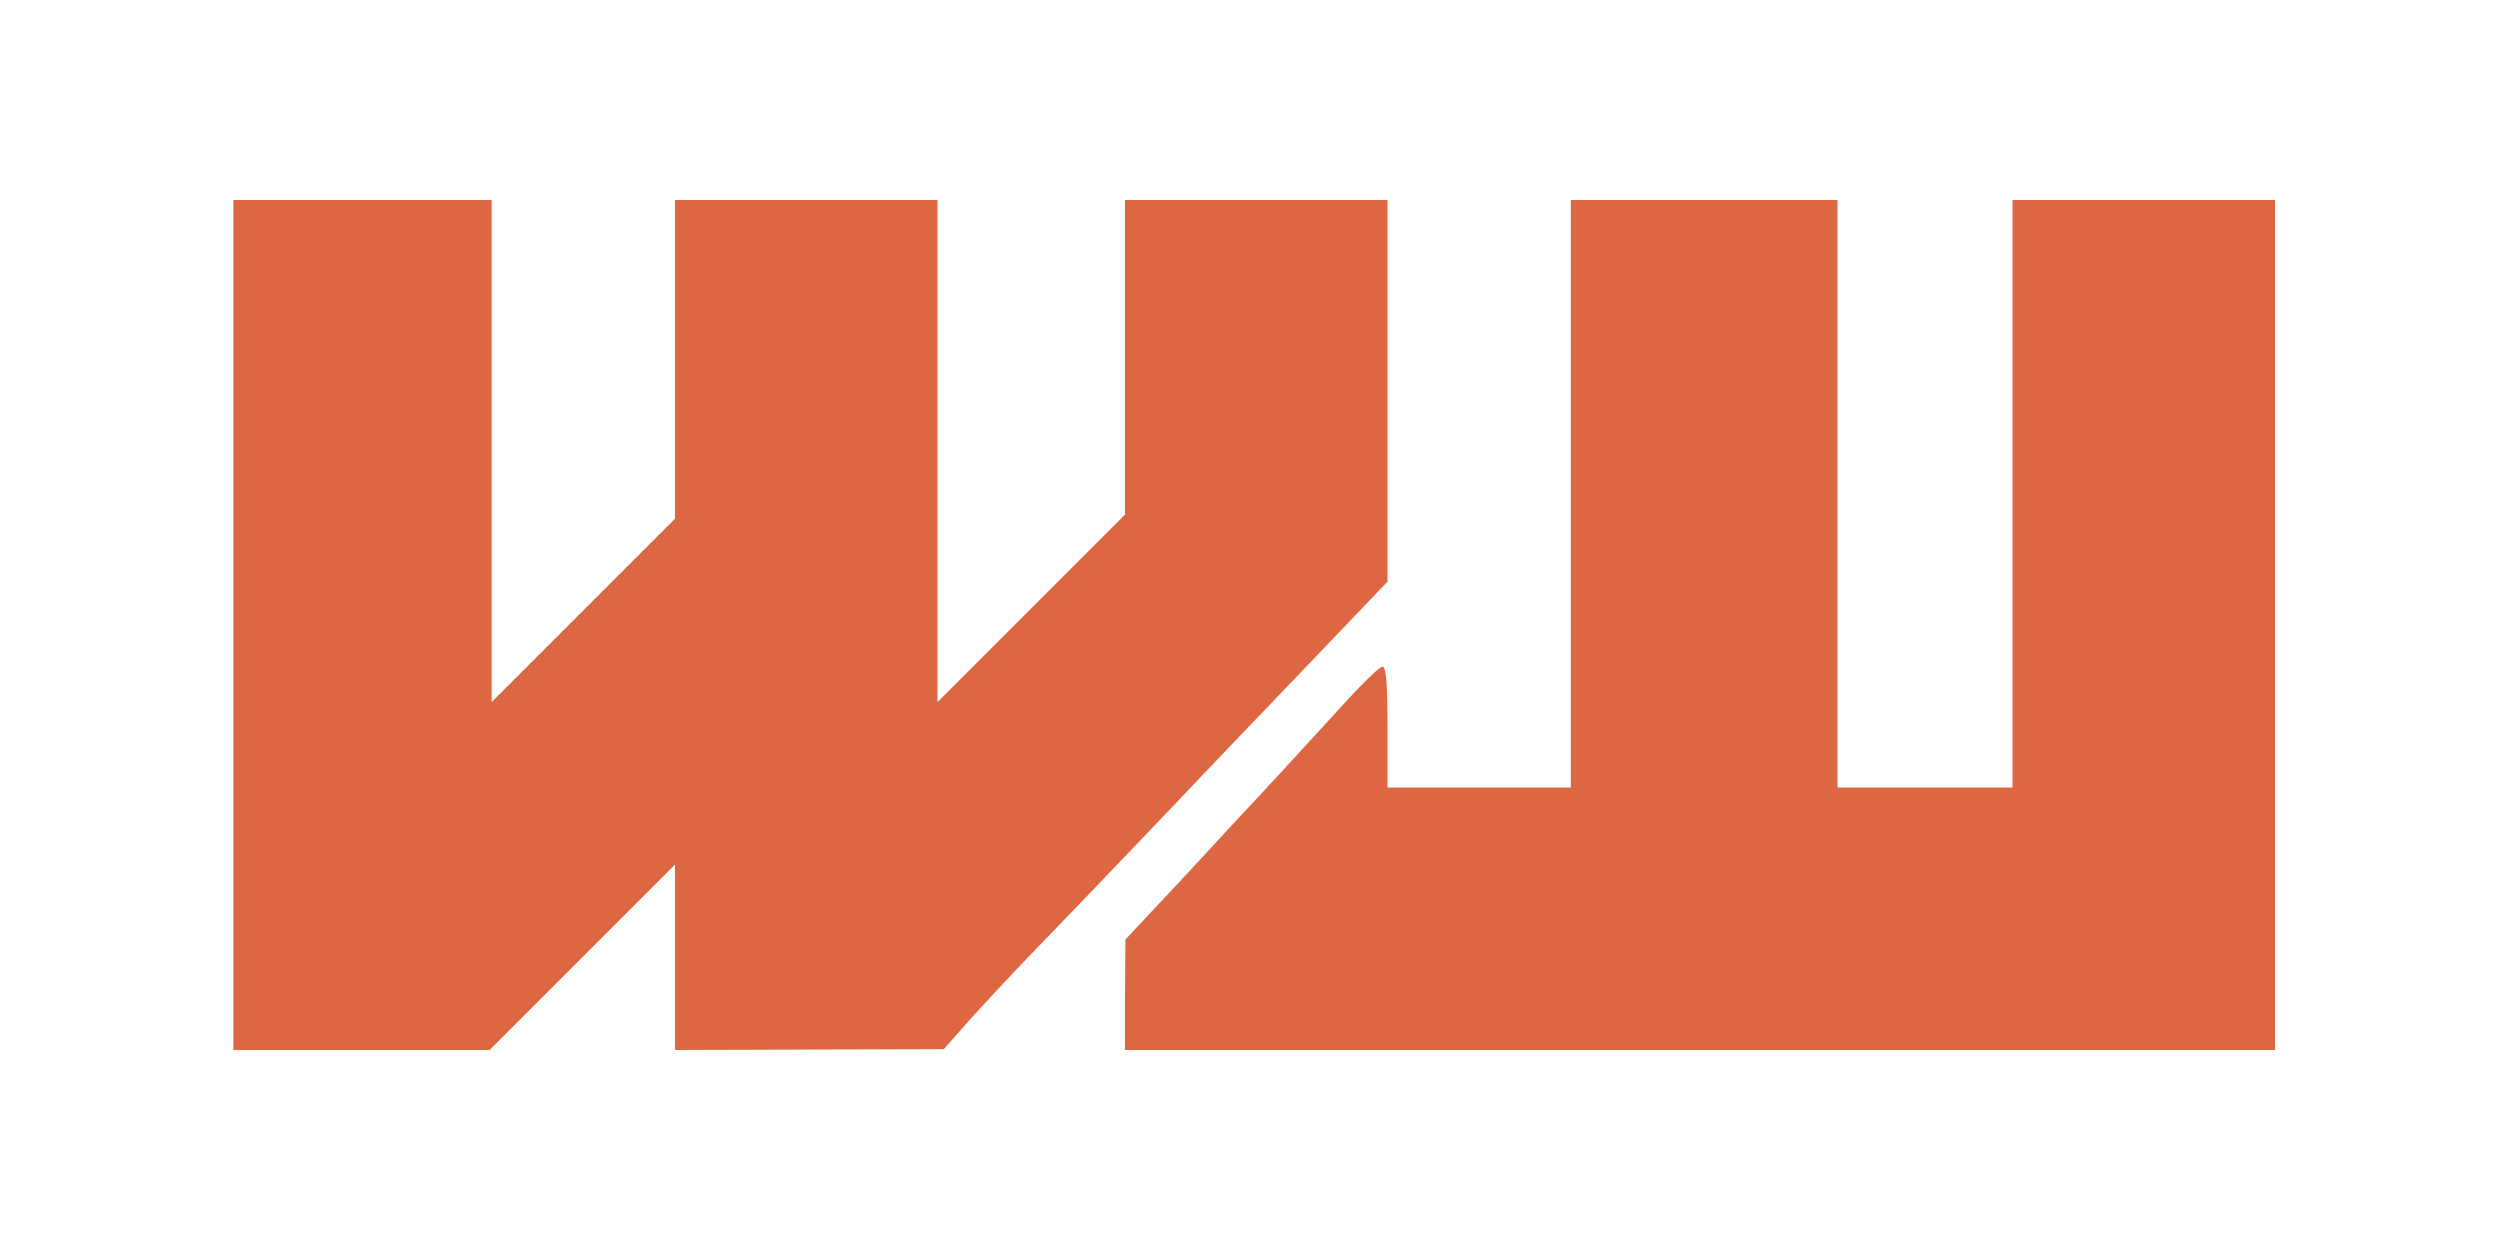
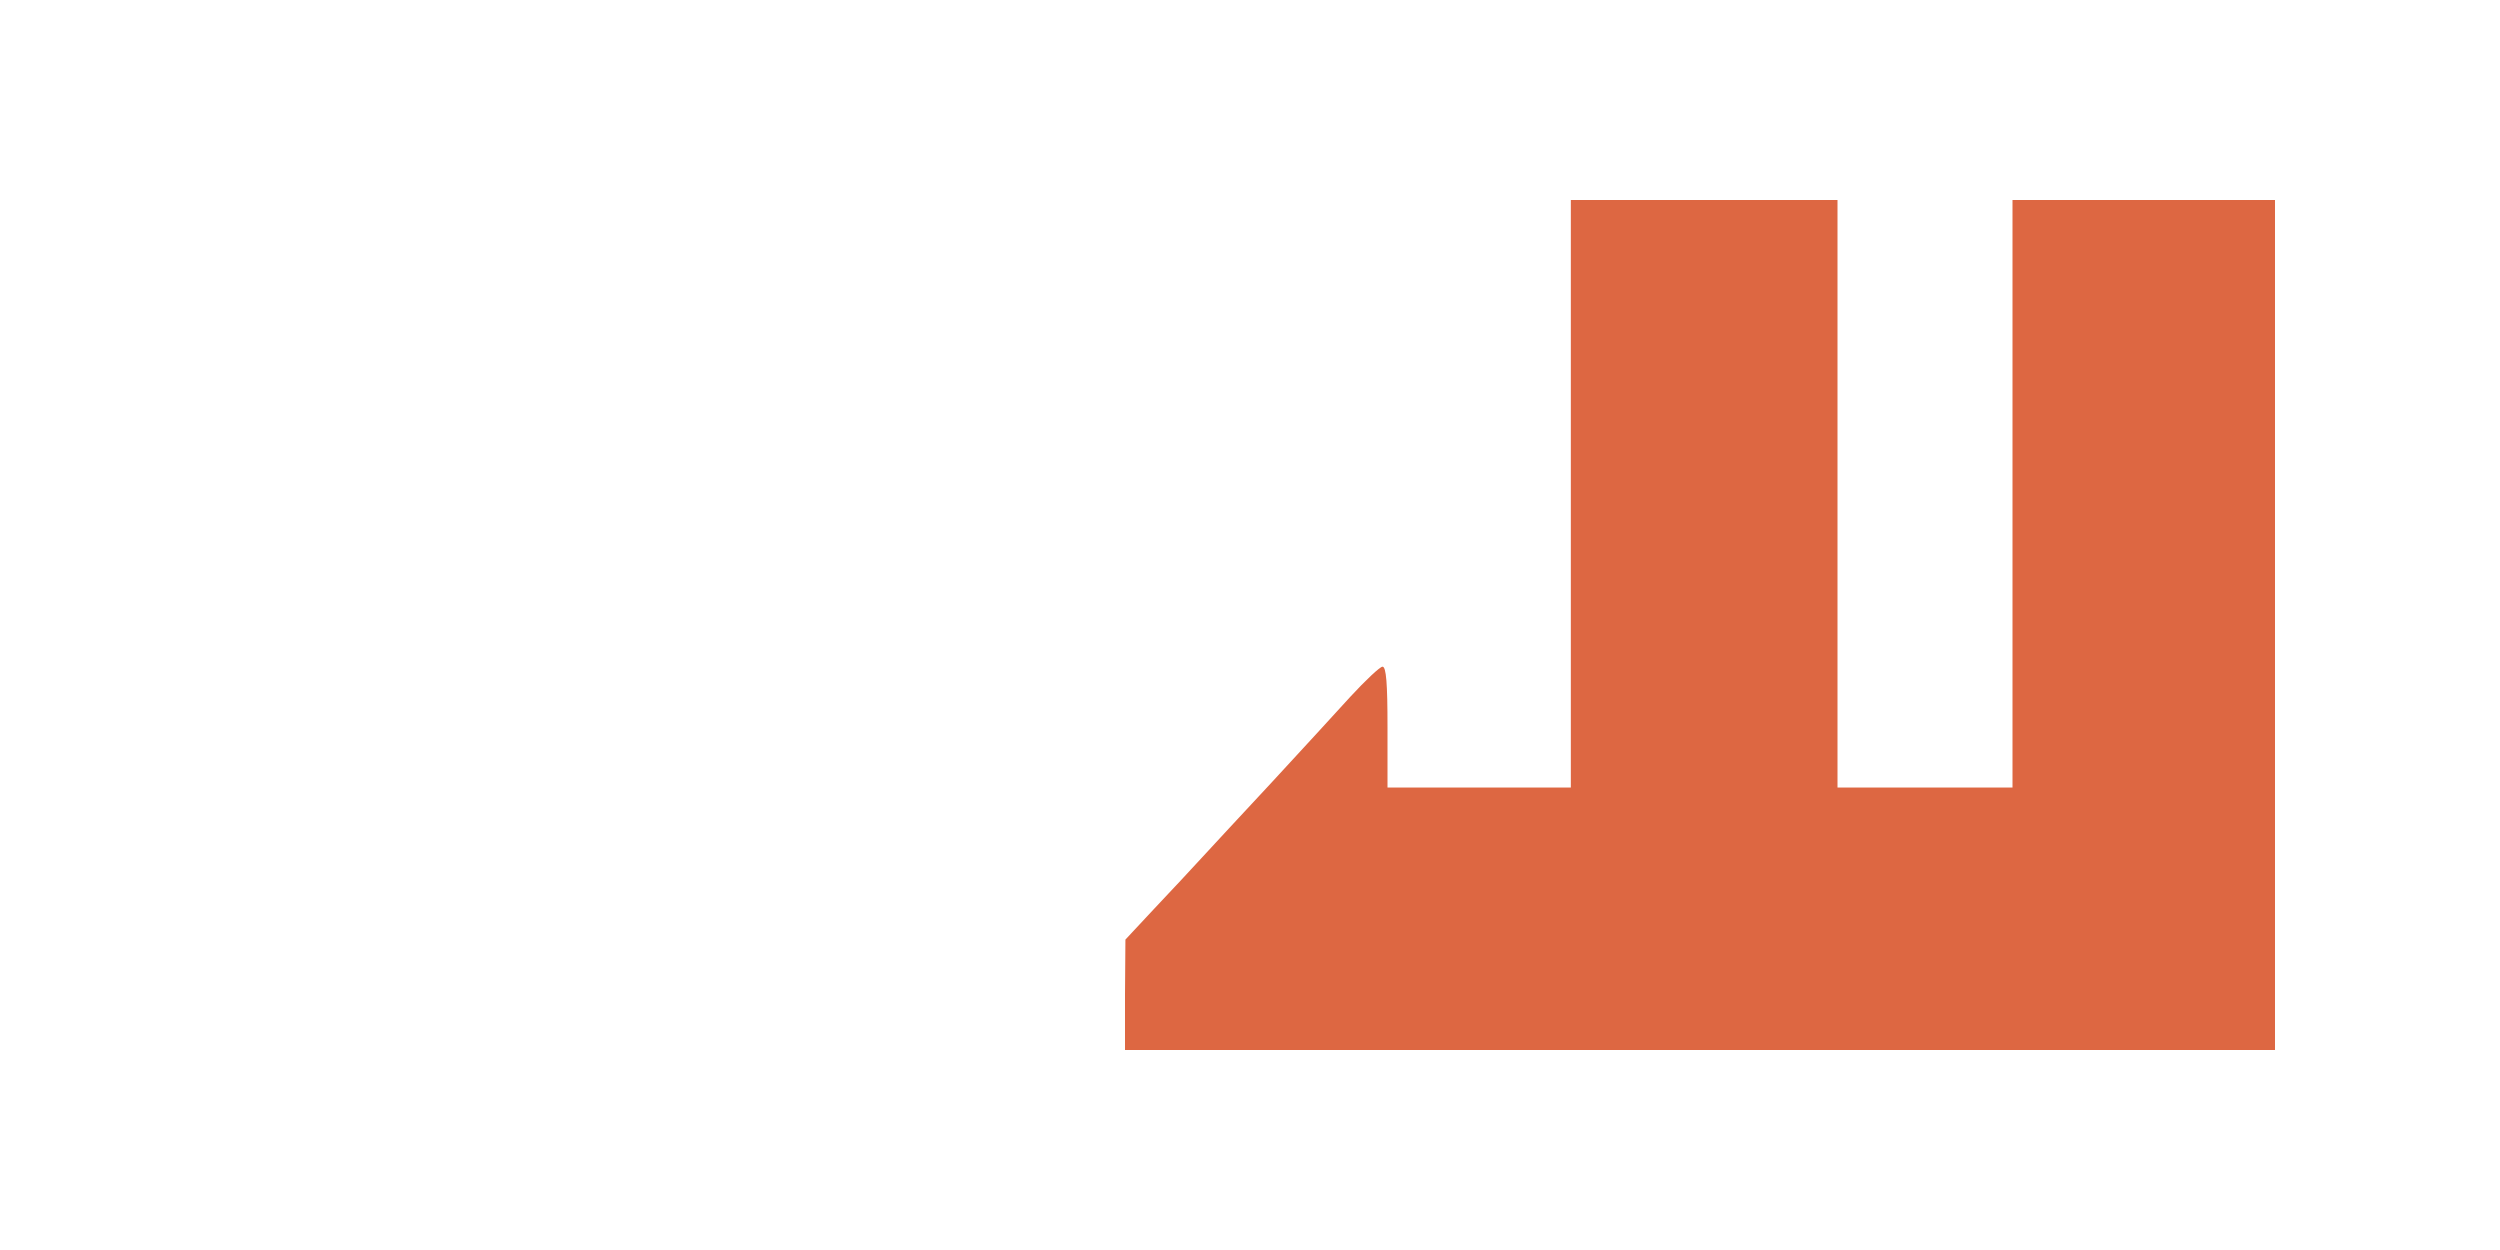
<svg xmlns="http://www.w3.org/2000/svg" fill="none" viewBox="0 0 600 300" height="300" width="600">
-   <path fill="#DD6742" d="M56 150V252H86.7H117.5L139.7 229.8L162 207.5V229.8V252L194.3 251.9L226.5 251.8L231.9 245.7C234.9 242.3 242.5 234.1 248.9 227.5C255.3 220.9 269.1 206.5 279.6 195.5C290 184.5 306.4 167.4 315.8 157.6L333 139.6V93.8V48H301.5H270V85.8V123.5L247.5 146L225 168.5V108.2V48H193.5H162V86.3V124.5L140 146.5L118 168.5V108.2V48H87H56V150Z" />
-   <path fill="#DD6742" d="M377 118.5V189H355H333V174.5C333 164.1 332.7 160 331.8 160C331.2 160 327.7 163.3 324.1 167.2C320.5 171.2 311.9 180.5 305 188C298.1 195.4 290.6 203.5 288.3 206C286 208.5 281 213.9 277.1 218L270.1 225.5L270 238.7V252H408H546V150V48H514.5H483V118.5V189H462H441V118.5V48H409H377V118.5Z" />
+   <path fill="#DD6742" d="M377 118.5V189H355H333V174.5C333 164.1 332.7 160 331.8 160C331.2 160 327.7 163.3 324.1 167.2C320.5 171.2 311.9 180.5 305 188C298.1 195.4 290.6 203.5 288.3 206C286 208.5 281 213.9 277.1 218L270.1 225.5L270 238.7V252H408H546V150V48H483V118.5V189H462H441V118.5V48H409H377V118.5Z" />
</svg>